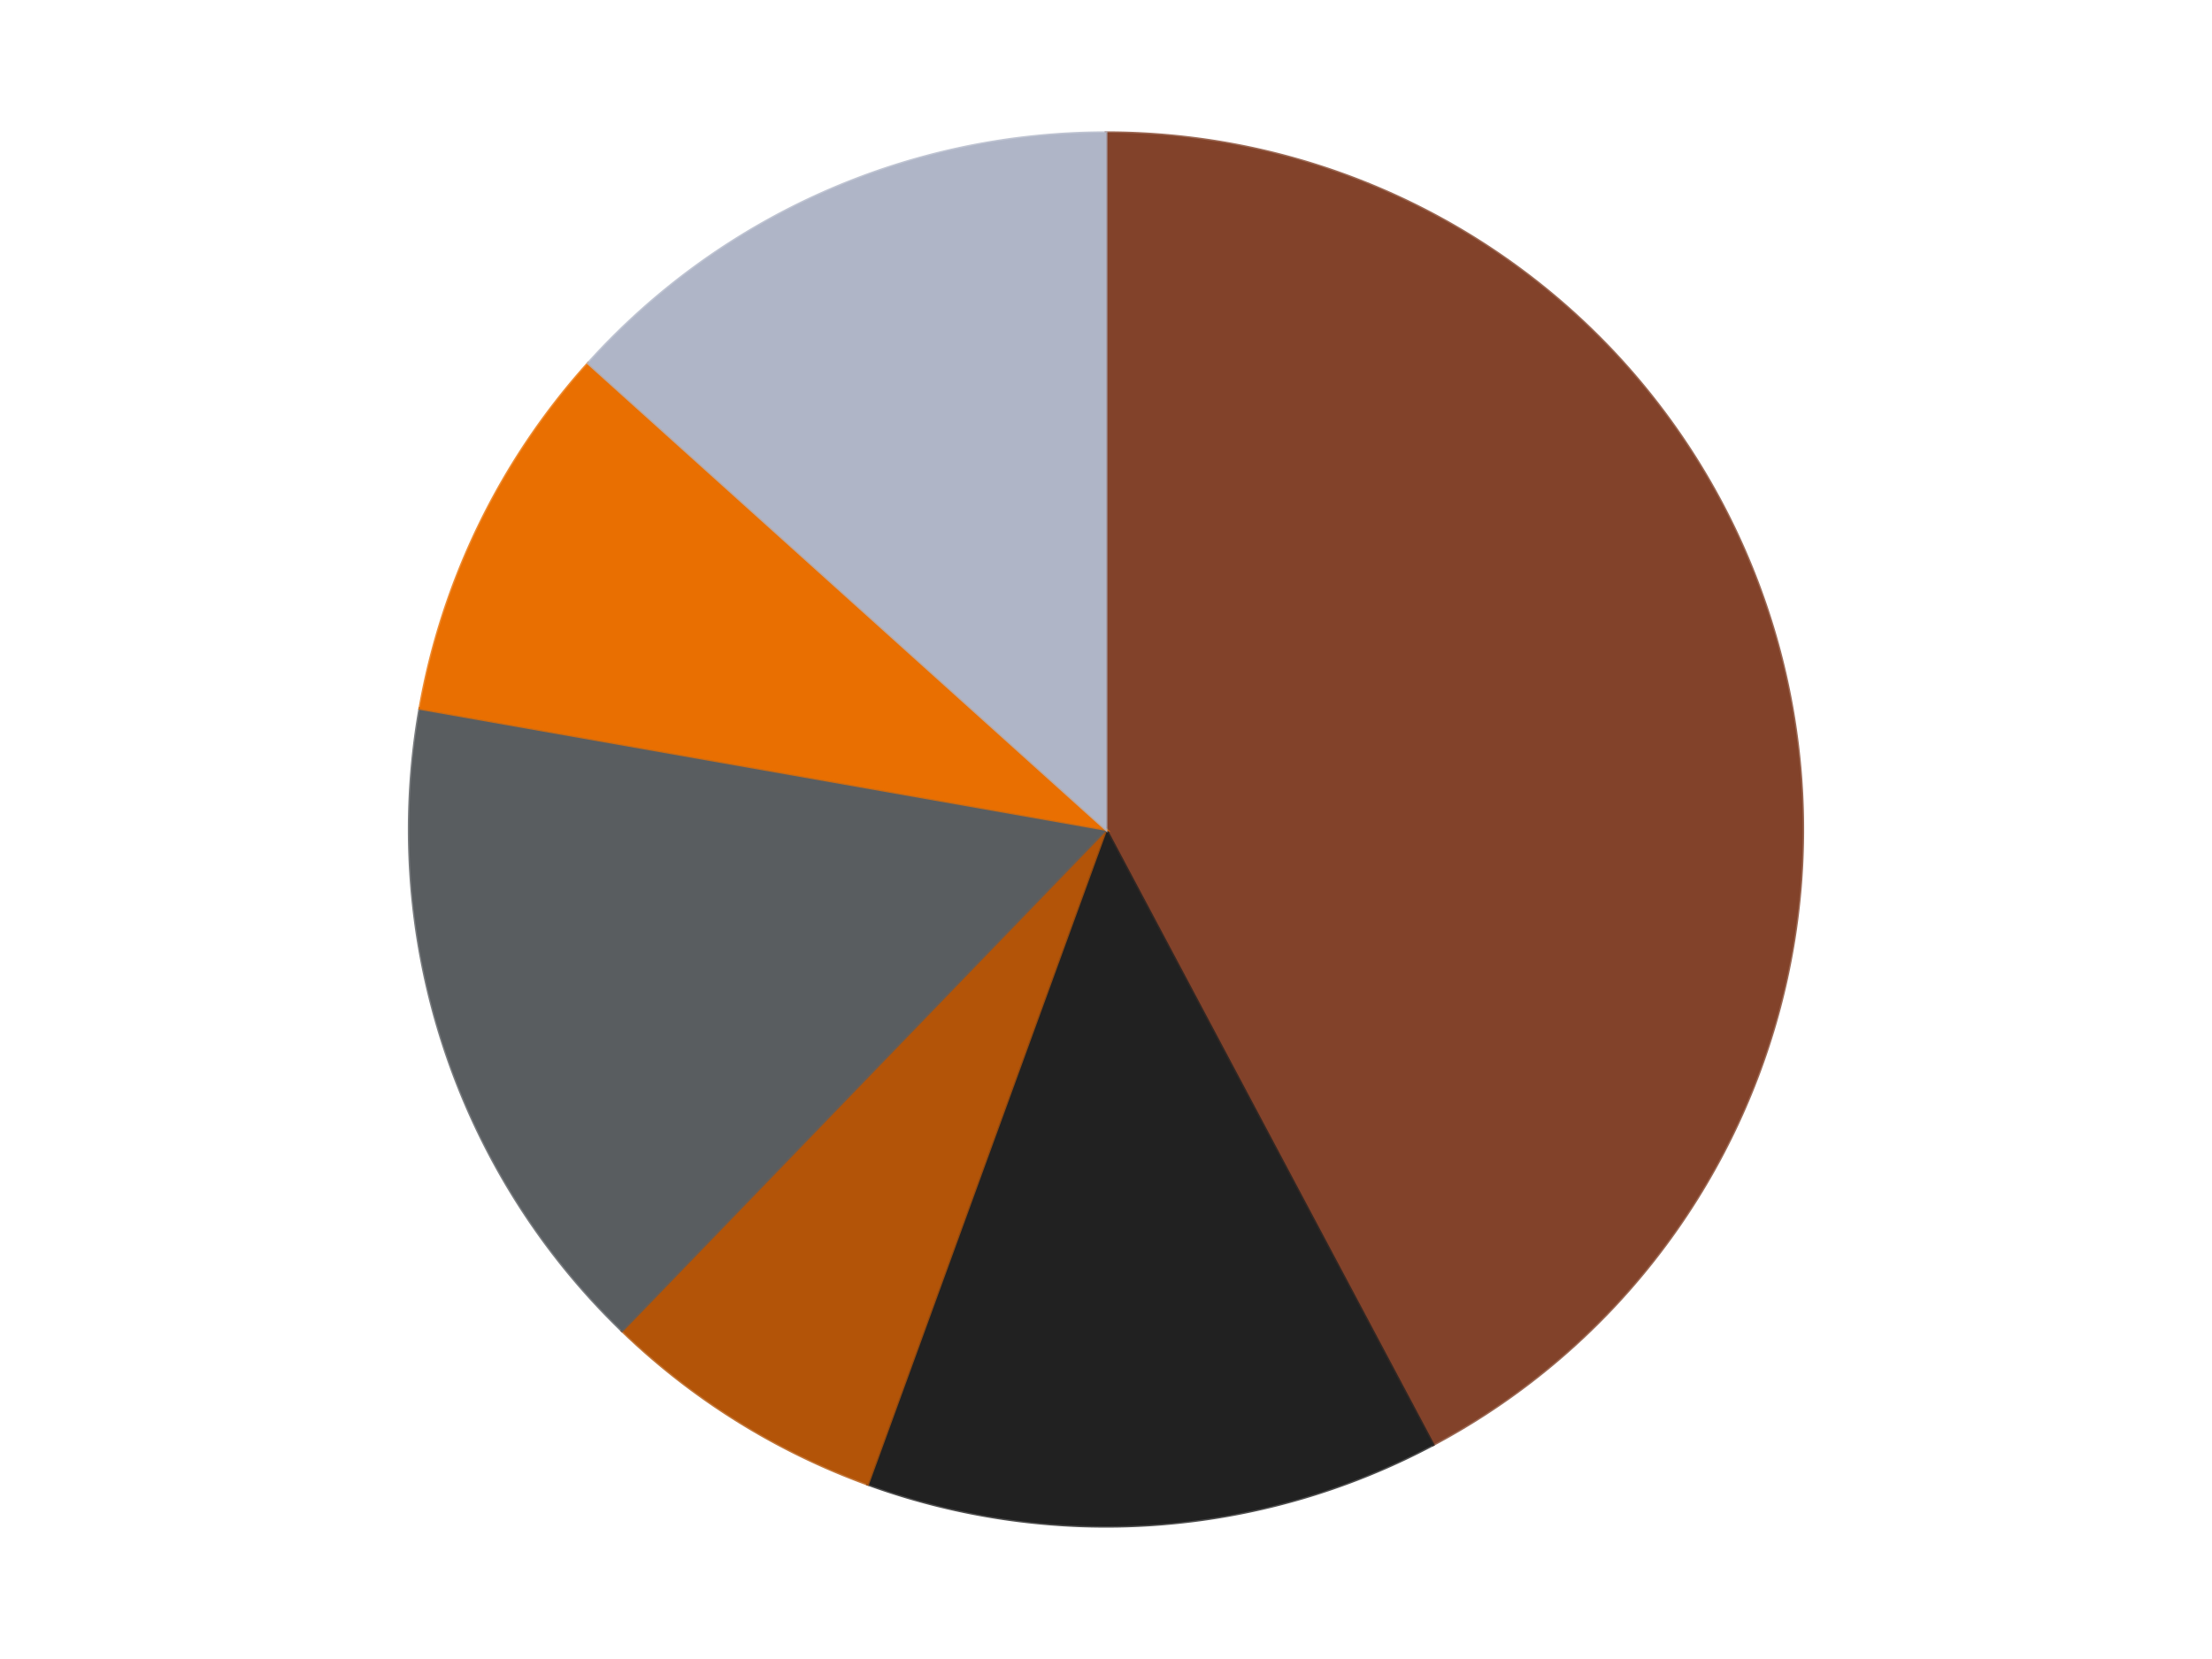
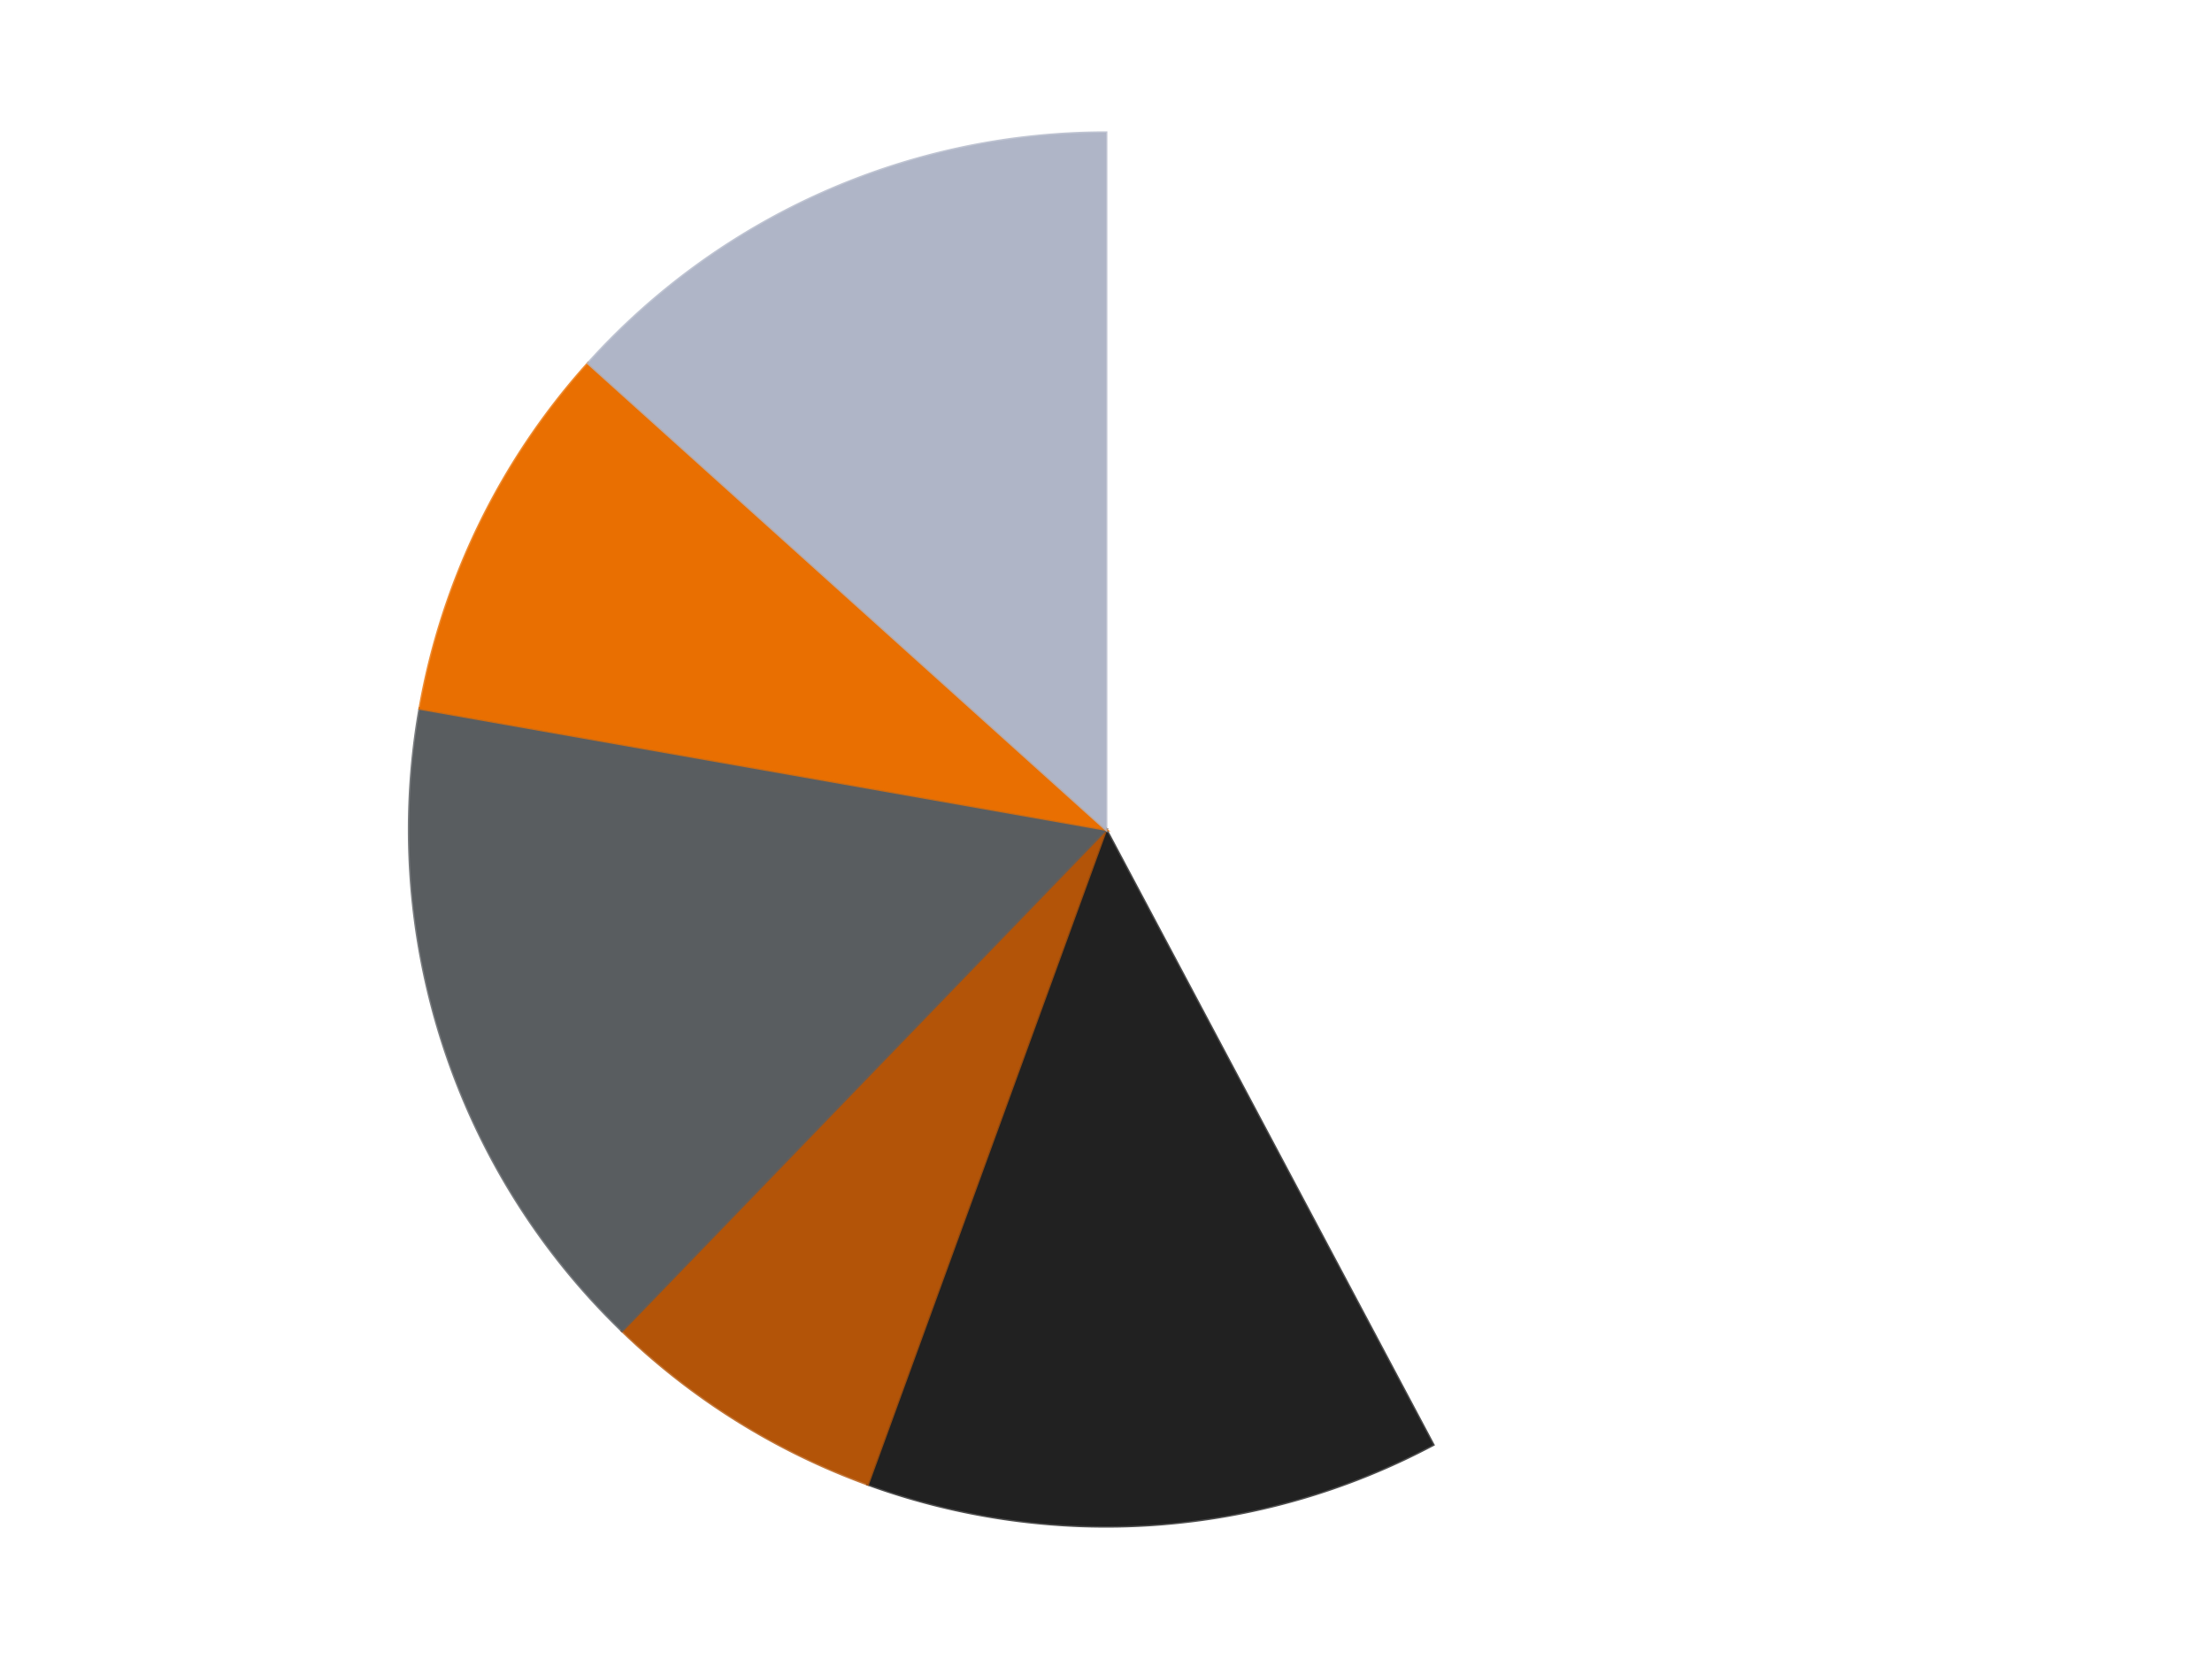
<svg xmlns="http://www.w3.org/2000/svg" xmlns:xlink="http://www.w3.org/1999/xlink" id="chart-c9446011-45b0-4382-99c3-83b6c1984613" class="pygal-chart" viewBox="0 0 800 600">
  <defs>
    <style type="text/css">#chart-c9446011-45b0-4382-99c3-83b6c1984613{-webkit-user-select:none;-webkit-font-smoothing:antialiased;font-family:Consolas,"Liberation Mono",Menlo,Courier,monospace}#chart-c9446011-45b0-4382-99c3-83b6c1984613 .title{font-family:Consolas,"Liberation Mono",Menlo,Courier,monospace;font-size:16px}#chart-c9446011-45b0-4382-99c3-83b6c1984613 .legends .legend text{font-family:Consolas,"Liberation Mono",Menlo,Courier,monospace;font-size:14px}#chart-c9446011-45b0-4382-99c3-83b6c1984613 .axis text{font-family:Consolas,"Liberation Mono",Menlo,Courier,monospace;font-size:10px}#chart-c9446011-45b0-4382-99c3-83b6c1984613 .axis text.major{font-family:Consolas,"Liberation Mono",Menlo,Courier,monospace;font-size:10px}#chart-c9446011-45b0-4382-99c3-83b6c1984613 .text-overlay text.value{font-family:Consolas,"Liberation Mono",Menlo,Courier,monospace;font-size:16px}#chart-c9446011-45b0-4382-99c3-83b6c1984613 .text-overlay text.label{font-family:Consolas,"Liberation Mono",Menlo,Courier,monospace;font-size:10px}#chart-c9446011-45b0-4382-99c3-83b6c1984613 .tooltip{font-family:Consolas,"Liberation Mono",Menlo,Courier,monospace;font-size:14px}#chart-c9446011-45b0-4382-99c3-83b6c1984613 text.no_data{font-family:Consolas,"Liberation Mono",Menlo,Courier,monospace;font-size:64px}
#chart-c9446011-45b0-4382-99c3-83b6c1984613{background-color:transparent}#chart-c9446011-45b0-4382-99c3-83b6c1984613 path,#chart-c9446011-45b0-4382-99c3-83b6c1984613 line,#chart-c9446011-45b0-4382-99c3-83b6c1984613 rect,#chart-c9446011-45b0-4382-99c3-83b6c1984613 circle{-webkit-transition:150ms;-moz-transition:150ms;transition:150ms}#chart-c9446011-45b0-4382-99c3-83b6c1984613 .graph &gt; .background{fill:transparent}#chart-c9446011-45b0-4382-99c3-83b6c1984613 .plot &gt; .background{fill:transparent}#chart-c9446011-45b0-4382-99c3-83b6c1984613 .graph{fill:rgba(0,0,0,.87)}#chart-c9446011-45b0-4382-99c3-83b6c1984613 text.no_data{fill:rgba(0,0,0,1)}#chart-c9446011-45b0-4382-99c3-83b6c1984613 .title{fill:rgba(0,0,0,1)}#chart-c9446011-45b0-4382-99c3-83b6c1984613 .legends .legend text{fill:rgba(0,0,0,.87)}#chart-c9446011-45b0-4382-99c3-83b6c1984613 .legends .legend:hover text{fill:rgba(0,0,0,1)}#chart-c9446011-45b0-4382-99c3-83b6c1984613 .axis .line{stroke:rgba(0,0,0,1)}#chart-c9446011-45b0-4382-99c3-83b6c1984613 .axis .guide.line{stroke:rgba(0,0,0,.54)}#chart-c9446011-45b0-4382-99c3-83b6c1984613 .axis .major.line{stroke:rgba(0,0,0,.87)}#chart-c9446011-45b0-4382-99c3-83b6c1984613 .axis text.major{fill:rgba(0,0,0,1)}#chart-c9446011-45b0-4382-99c3-83b6c1984613 .axis.y .guides:hover .guide.line,#chart-c9446011-45b0-4382-99c3-83b6c1984613 .line-graph .axis.x .guides:hover .guide.line,#chart-c9446011-45b0-4382-99c3-83b6c1984613 .stackedline-graph .axis.x .guides:hover .guide.line,#chart-c9446011-45b0-4382-99c3-83b6c1984613 .xy-graph .axis.x .guides:hover .guide.line{stroke:rgba(0,0,0,1)}#chart-c9446011-45b0-4382-99c3-83b6c1984613 .axis .guides:hover text{fill:rgba(0,0,0,1)}#chart-c9446011-45b0-4382-99c3-83b6c1984613 .reactive{fill-opacity:1.0;stroke-opacity:.8;stroke-width:1}#chart-c9446011-45b0-4382-99c3-83b6c1984613 .ci{stroke:rgba(0,0,0,.87)}#chart-c9446011-45b0-4382-99c3-83b6c1984613 .reactive.active,#chart-c9446011-45b0-4382-99c3-83b6c1984613 .active .reactive{fill-opacity:0.6;stroke-opacity:.9;stroke-width:4}#chart-c9446011-45b0-4382-99c3-83b6c1984613 .ci .reactive.active{stroke-width:1.5}#chart-c9446011-45b0-4382-99c3-83b6c1984613 .series text{fill:rgba(0,0,0,1)}#chart-c9446011-45b0-4382-99c3-83b6c1984613 .tooltip rect{fill:transparent;stroke:rgba(0,0,0,1);-webkit-transition:opacity 150ms;-moz-transition:opacity 150ms;transition:opacity 150ms}#chart-c9446011-45b0-4382-99c3-83b6c1984613 .tooltip .label{fill:rgba(0,0,0,.87)}#chart-c9446011-45b0-4382-99c3-83b6c1984613 .tooltip .label{fill:rgba(0,0,0,.87)}#chart-c9446011-45b0-4382-99c3-83b6c1984613 .tooltip .legend{font-size:.8em;fill:rgba(0,0,0,.54)}#chart-c9446011-45b0-4382-99c3-83b6c1984613 .tooltip .x_label{font-size:.6em;fill:rgba(0,0,0,1)}#chart-c9446011-45b0-4382-99c3-83b6c1984613 .tooltip .xlink{font-size:.5em;text-decoration:underline}#chart-c9446011-45b0-4382-99c3-83b6c1984613 .tooltip .value{font-size:1.5em}#chart-c9446011-45b0-4382-99c3-83b6c1984613 .bound{font-size:.5em}#chart-c9446011-45b0-4382-99c3-83b6c1984613 .max-value{font-size:.75em;fill:rgba(0,0,0,.54)}#chart-c9446011-45b0-4382-99c3-83b6c1984613 .map-element{fill:transparent;stroke:rgba(0,0,0,.54) !important}#chart-c9446011-45b0-4382-99c3-83b6c1984613 .map-element .reactive{fill-opacity:inherit;stroke-opacity:inherit}#chart-c9446011-45b0-4382-99c3-83b6c1984613 .color-0,#chart-c9446011-45b0-4382-99c3-83b6c1984613 .color-0 a:visited{stroke:#F44336;fill:#F44336}#chart-c9446011-45b0-4382-99c3-83b6c1984613 .color-1,#chart-c9446011-45b0-4382-99c3-83b6c1984613 .color-1 a:visited{stroke:#3F51B5;fill:#3F51B5}#chart-c9446011-45b0-4382-99c3-83b6c1984613 .color-2,#chart-c9446011-45b0-4382-99c3-83b6c1984613 .color-2 a:visited{stroke:#009688;fill:#009688}#chart-c9446011-45b0-4382-99c3-83b6c1984613 .color-3,#chart-c9446011-45b0-4382-99c3-83b6c1984613 .color-3 a:visited{stroke:#FFC107;fill:#FFC107}#chart-c9446011-45b0-4382-99c3-83b6c1984613 .color-4,#chart-c9446011-45b0-4382-99c3-83b6c1984613 .color-4 a:visited{stroke:#FF5722;fill:#FF5722}#chart-c9446011-45b0-4382-99c3-83b6c1984613 .color-5,#chart-c9446011-45b0-4382-99c3-83b6c1984613 .color-5 a:visited{stroke:#9C27B0;fill:#9C27B0}#chart-c9446011-45b0-4382-99c3-83b6c1984613 .text-overlay .color-0 text{fill:black}#chart-c9446011-45b0-4382-99c3-83b6c1984613 .text-overlay .color-1 text{fill:black}#chart-c9446011-45b0-4382-99c3-83b6c1984613 .text-overlay .color-2 text{fill:black}#chart-c9446011-45b0-4382-99c3-83b6c1984613 .text-overlay .color-3 text{fill:black}#chart-c9446011-45b0-4382-99c3-83b6c1984613 .text-overlay .color-4 text{fill:black}#chart-c9446011-45b0-4382-99c3-83b6c1984613 .text-overlay .color-5 text{fill:black}
#chart-c9446011-45b0-4382-99c3-83b6c1984613 text.no_data{text-anchor:middle}#chart-c9446011-45b0-4382-99c3-83b6c1984613 .guide.line{fill:none}#chart-c9446011-45b0-4382-99c3-83b6c1984613 .centered{text-anchor:middle}#chart-c9446011-45b0-4382-99c3-83b6c1984613 .title{text-anchor:middle}#chart-c9446011-45b0-4382-99c3-83b6c1984613 .legends .legend text{fill-opacity:1}#chart-c9446011-45b0-4382-99c3-83b6c1984613 .axis.x text{text-anchor:middle}#chart-c9446011-45b0-4382-99c3-83b6c1984613 .axis.x:not(.web) text[transform]{text-anchor:start}#chart-c9446011-45b0-4382-99c3-83b6c1984613 .axis.x:not(.web) text[transform].backwards{text-anchor:end}#chart-c9446011-45b0-4382-99c3-83b6c1984613 .axis.y text{text-anchor:end}#chart-c9446011-45b0-4382-99c3-83b6c1984613 .axis.y text[transform].backwards{text-anchor:start}#chart-c9446011-45b0-4382-99c3-83b6c1984613 .axis.y2 text{text-anchor:start}#chart-c9446011-45b0-4382-99c3-83b6c1984613 .axis.y2 text[transform].backwards{text-anchor:end}#chart-c9446011-45b0-4382-99c3-83b6c1984613 .axis .guide.line{stroke-dasharray:4,4;stroke:black}#chart-c9446011-45b0-4382-99c3-83b6c1984613 .axis .major.guide.line{stroke-dasharray:6,6;stroke:black}#chart-c9446011-45b0-4382-99c3-83b6c1984613 .horizontal .axis.y .guide.line,#chart-c9446011-45b0-4382-99c3-83b6c1984613 .horizontal .axis.y2 .guide.line,#chart-c9446011-45b0-4382-99c3-83b6c1984613 .vertical .axis.x .guide.line{opacity:0}#chart-c9446011-45b0-4382-99c3-83b6c1984613 .horizontal .axis.always_show .guide.line,#chart-c9446011-45b0-4382-99c3-83b6c1984613 .vertical .axis.always_show .guide.line{opacity:1 !important}#chart-c9446011-45b0-4382-99c3-83b6c1984613 .axis.y .guides:hover .guide.line,#chart-c9446011-45b0-4382-99c3-83b6c1984613 .axis.y2 .guides:hover .guide.line,#chart-c9446011-45b0-4382-99c3-83b6c1984613 .axis.x .guides:hover .guide.line{opacity:1}#chart-c9446011-45b0-4382-99c3-83b6c1984613 .axis .guides:hover text{opacity:1}#chart-c9446011-45b0-4382-99c3-83b6c1984613 .nofill{fill:none}#chart-c9446011-45b0-4382-99c3-83b6c1984613 .subtle-fill{fill-opacity:.2}#chart-c9446011-45b0-4382-99c3-83b6c1984613 .dot{stroke-width:1px;fill-opacity:1;stroke-opacity:1}#chart-c9446011-45b0-4382-99c3-83b6c1984613 .dot.active{stroke-width:5px}#chart-c9446011-45b0-4382-99c3-83b6c1984613 .dot.negative{fill:transparent}#chart-c9446011-45b0-4382-99c3-83b6c1984613 text,#chart-c9446011-45b0-4382-99c3-83b6c1984613 tspan{stroke:none !important}#chart-c9446011-45b0-4382-99c3-83b6c1984613 .series text.active{opacity:1}#chart-c9446011-45b0-4382-99c3-83b6c1984613 .tooltip rect{fill-opacity:.95;stroke-width:.5}#chart-c9446011-45b0-4382-99c3-83b6c1984613 .tooltip text{fill-opacity:1}#chart-c9446011-45b0-4382-99c3-83b6c1984613 .showable{visibility:hidden}#chart-c9446011-45b0-4382-99c3-83b6c1984613 .showable.shown{visibility:visible}#chart-c9446011-45b0-4382-99c3-83b6c1984613 .gauge-background{fill:rgba(229,229,229,1);stroke:none}#chart-c9446011-45b0-4382-99c3-83b6c1984613 .bg-lines{stroke:transparent;stroke-width:2px}</style>
    <script type="text/javascript">window.pygal = window.pygal || {};window.pygal.config = window.pygal.config || {};window.pygal.config['c9446011-45b0-4382-99c3-83b6c1984613'] = {"allow_interruptions": false, "box_mode": "extremes", "classes": ["pygal-chart"], "css": ["file://style.css", "file://graph.css"], "defs": [], "disable_xml_declaration": false, "dots_size": 2.5, "dynamic_print_values": false, "explicit_size": false, "fill": false, "force_uri_protocol": "https", "formatter": null, "half_pie": false, "height": 600, "include_x_axis": false, "inner_radius": 0, "interpolate": null, "interpolation_parameters": {}, "interpolation_precision": 250, "inverse_y_axis": false, "js": ["//kozea.github.io/pygal.js/2.0.x/pygal-tooltips.min.js"], "legend_at_bottom": false, "legend_at_bottom_columns": null, "legend_box_size": 12, "logarithmic": false, "margin": 20, "margin_bottom": null, "margin_left": null, "margin_right": null, "margin_top": null, "max_scale": 16, "min_scale": 4, "missing_value_fill_truncation": "x", "no_data_text": "No data", "no_prefix": false, "order_min": null, "pretty_print": false, "print_labels": false, "print_values": false, "print_values_position": "center", "print_zeroes": true, "range": null, "rounded_bars": null, "secondary_range": null, "show_dots": true, "show_legend": false, "show_minor_x_labels": true, "show_minor_y_labels": true, "show_only_major_dots": false, "show_x_guides": false, "show_x_labels": true, "show_y_guides": true, "show_y_labels": true, "spacing": 10, "stack_from_top": false, "strict": false, "stroke": true, "stroke_style": null, "style": {"background": "transparent", "ci_colors": [], "colors": ["#F44336", "#3F51B5", "#009688", "#FFC107", "#FF5722", "#9C27B0", "#03A9F4", "#8BC34A", "#FF9800", "#E91E63", "#2196F3", "#4CAF50", "#FFEB3B", "#673AB7", "#00BCD4", "#CDDC39", "#9E9E9E", "#607D8B"], "dot_opacity": "1", "font_family": "Consolas, \"Liberation Mono\", Menlo, Courier, monospace", "foreground": "rgba(0, 0, 0, .87)", "foreground_strong": "rgba(0, 0, 0, 1)", "foreground_subtle": "rgba(0, 0, 0, .54)", "guide_stroke_color": "black", "guide_stroke_dasharray": "4,4", "label_font_family": "Consolas, \"Liberation Mono\", Menlo, Courier, monospace", "label_font_size": 10, "legend_font_family": "Consolas, \"Liberation Mono\", Menlo, Courier, monospace", "legend_font_size": 14, "major_guide_stroke_color": "black", "major_guide_stroke_dasharray": "6,6", "major_label_font_family": "Consolas, \"Liberation Mono\", Menlo, Courier, monospace", "major_label_font_size": 10, "no_data_font_family": "Consolas, \"Liberation Mono\", Menlo, Courier, monospace", "no_data_font_size": 64, "opacity": "1.0", "opacity_hover": "0.6", "plot_background": "transparent", "stroke_opacity": ".8", "stroke_opacity_hover": ".9", "stroke_width": "1", "stroke_width_hover": "4", "title_font_family": "Consolas, \"Liberation Mono\", Menlo, Courier, monospace", "title_font_size": 16, "tooltip_font_family": "Consolas, \"Liberation Mono\", Menlo, Courier, monospace", "tooltip_font_size": 14, "transition": "150ms", "value_background": "rgba(229, 229, 229, 1)", "value_colors": [], "value_font_family": "Consolas, \"Liberation Mono\", Menlo, Courier, monospace", "value_font_size": 16, "value_label_font_family": "Consolas, \"Liberation Mono\", Menlo, Courier, monospace", "value_label_font_size": 10}, "title": null, "tooltip_border_radius": 0, "tooltip_fancy_mode": true, "truncate_label": null, "truncate_legend": null, "width": 800, "x_label_rotation": 0, "x_labels": null, "x_labels_major": null, "x_labels_major_count": null, "x_labels_major_every": null, "x_title": null, "xrange": null, "y_label_rotation": 0, "y_labels": null, "y_labels_major": null, "y_labels_major_count": null, "y_labels_major_every": null, "y_title": null, "zero": 0, "legends": ["Reddish Brown", "Black", "Dark Orange", "Dark Bluish Gray", "Trans-Orange", "Light Bluish Gray"]}</script>
    <script type="text/javascript" xlink:href="https://kozea.github.io/pygal.js/2.0.x/pygal-tooltips.min.js" />
  </defs>
  <title>Pygal</title>
  <g class="graph pie-graph vertical">
-     <rect x="0" y="0" width="800" height="600" class="background" />
    <g transform="translate(20, 20)" class="plot">
      <rect x="0" y="0" width="760" height="560" class="background" />
      <g class="series serie-0 color-0">
        <g class="slices">
          <g class="slice" style="fill: #82422A; stroke: #82422A">
-             <path d="M380 28 A252 252 0 0 1 498.307 502.503 L380 280 A0 0 0 0 0 380 280 z" class="slice reactive tooltip-trigger" />
            <desc class="value">19</desc>
            <desc class="x centered">502.25726151077555</desc>
            <desc class="y centered">249.51784115444187</desc>
          </g>
        </g>
      </g>
      <g class="series serie-1 color-1">
        <g class="slices">
          <g class="slice" style="fill: #212121; stroke: #212121">
            <path d="M498.307 502.503 A252 252 0 0 1 293.811 516.803 L380 280 A0 0 0 0 0 380 280 z" class="slice reactive tooltip-trigger" />
            <desc class="value">6</desc>
            <desc class="x centered">388.7893156917598</desc>
            <desc class="y centered">405.6930703327379</desc>
          </g>
        </g>
      </g>
      <g class="series serie-2 color-2">
        <g class="slices">
          <g class="slice" style="fill: #B35408; stroke: #B35408">
            <path d="M293.811 516.803 A252 252 0 0 1 204.946 461.274 L380 280 A0 0 0 0 0 380 280 z" class="slice reactive tooltip-trigger" />
            <desc class="value">3</desc>
            <desc class="x centered">313.2301727066162</desc>
            <desc class="y centered">386.8540601157097</desc>
          </g>
        </g>
      </g>
      <g class="series serie-3 color-3">
        <g class="slices">
          <g class="slice" style="fill: #595D60; stroke: #595D60">
            <path d="M204.946 461.274 A252 252 0 0 1 131.828 236.241 L380 280 A0 0 0 0 0 380 280 z" class="slice reactive tooltip-trigger" />
            <desc class="value">7</desc>
            <desc class="x centered">260.16687894681064</desc>
            <desc class="y centered">318.9361412912434</desc>
          </g>
        </g>
      </g>
      <g class="series serie-4 color-4">
        <g class="slices">
          <g class="slice" style="fill: #E96F01; stroke: #E96F01">
            <path d="M131.828 236.241 A252 252 0 0 1 192.728 111.379 L380 280 A0 0 0 0 0 380 280 z" class="slice reactive tooltip-trigger" />
            <desc class="value">4</desc>
            <desc class="x centered">266.75195016630494</desc>
            <desc class="y centered">224.76523550457625</desc>
          </g>
        </g>
      </g>
      <g class="series serie-5 color-5">
        <g class="slices">
          <g class="slice" style="fill: #AFB5C7; stroke: #AFB5C7">
            <path d="M192.728 111.379 A252 252 0 0 1 380 28 L380 280 A0 0 0 0 0 380 280 z" class="slice reactive tooltip-trigger" />
            <desc class="value">6</desc>
            <desc class="x centered">328.7511829724491</desc>
            <desc class="y centered">164.89327233703233</desc>
          </g>
        </g>
      </g>
    </g>
    <g class="titles" />
    <g transform="translate(20, 20)" class="plot overlay">
      <g class="series serie-0 color-0" />
      <g class="series serie-1 color-1" />
      <g class="series serie-2 color-2" />
      <g class="series serie-3 color-3" />
      <g class="series serie-4 color-4" />
      <g class="series serie-5 color-5" />
    </g>
    <g transform="translate(20, 20)" class="plot text-overlay">
      <g class="series serie-0 color-0" />
      <g class="series serie-1 color-1" />
      <g class="series serie-2 color-2" />
      <g class="series serie-3 color-3" />
      <g class="series serie-4 color-4" />
      <g class="series serie-5 color-5" />
    </g>
    <g transform="translate(20, 20)" class="plot tooltip-overlay">
      <g transform="translate(0 0)" style="opacity: 0" class="tooltip">
        <rect rx="0" ry="0" width="0" height="0" class="tooltip-box" />
        <g class="text" />
      </g>
    </g>
  </g>
</svg>